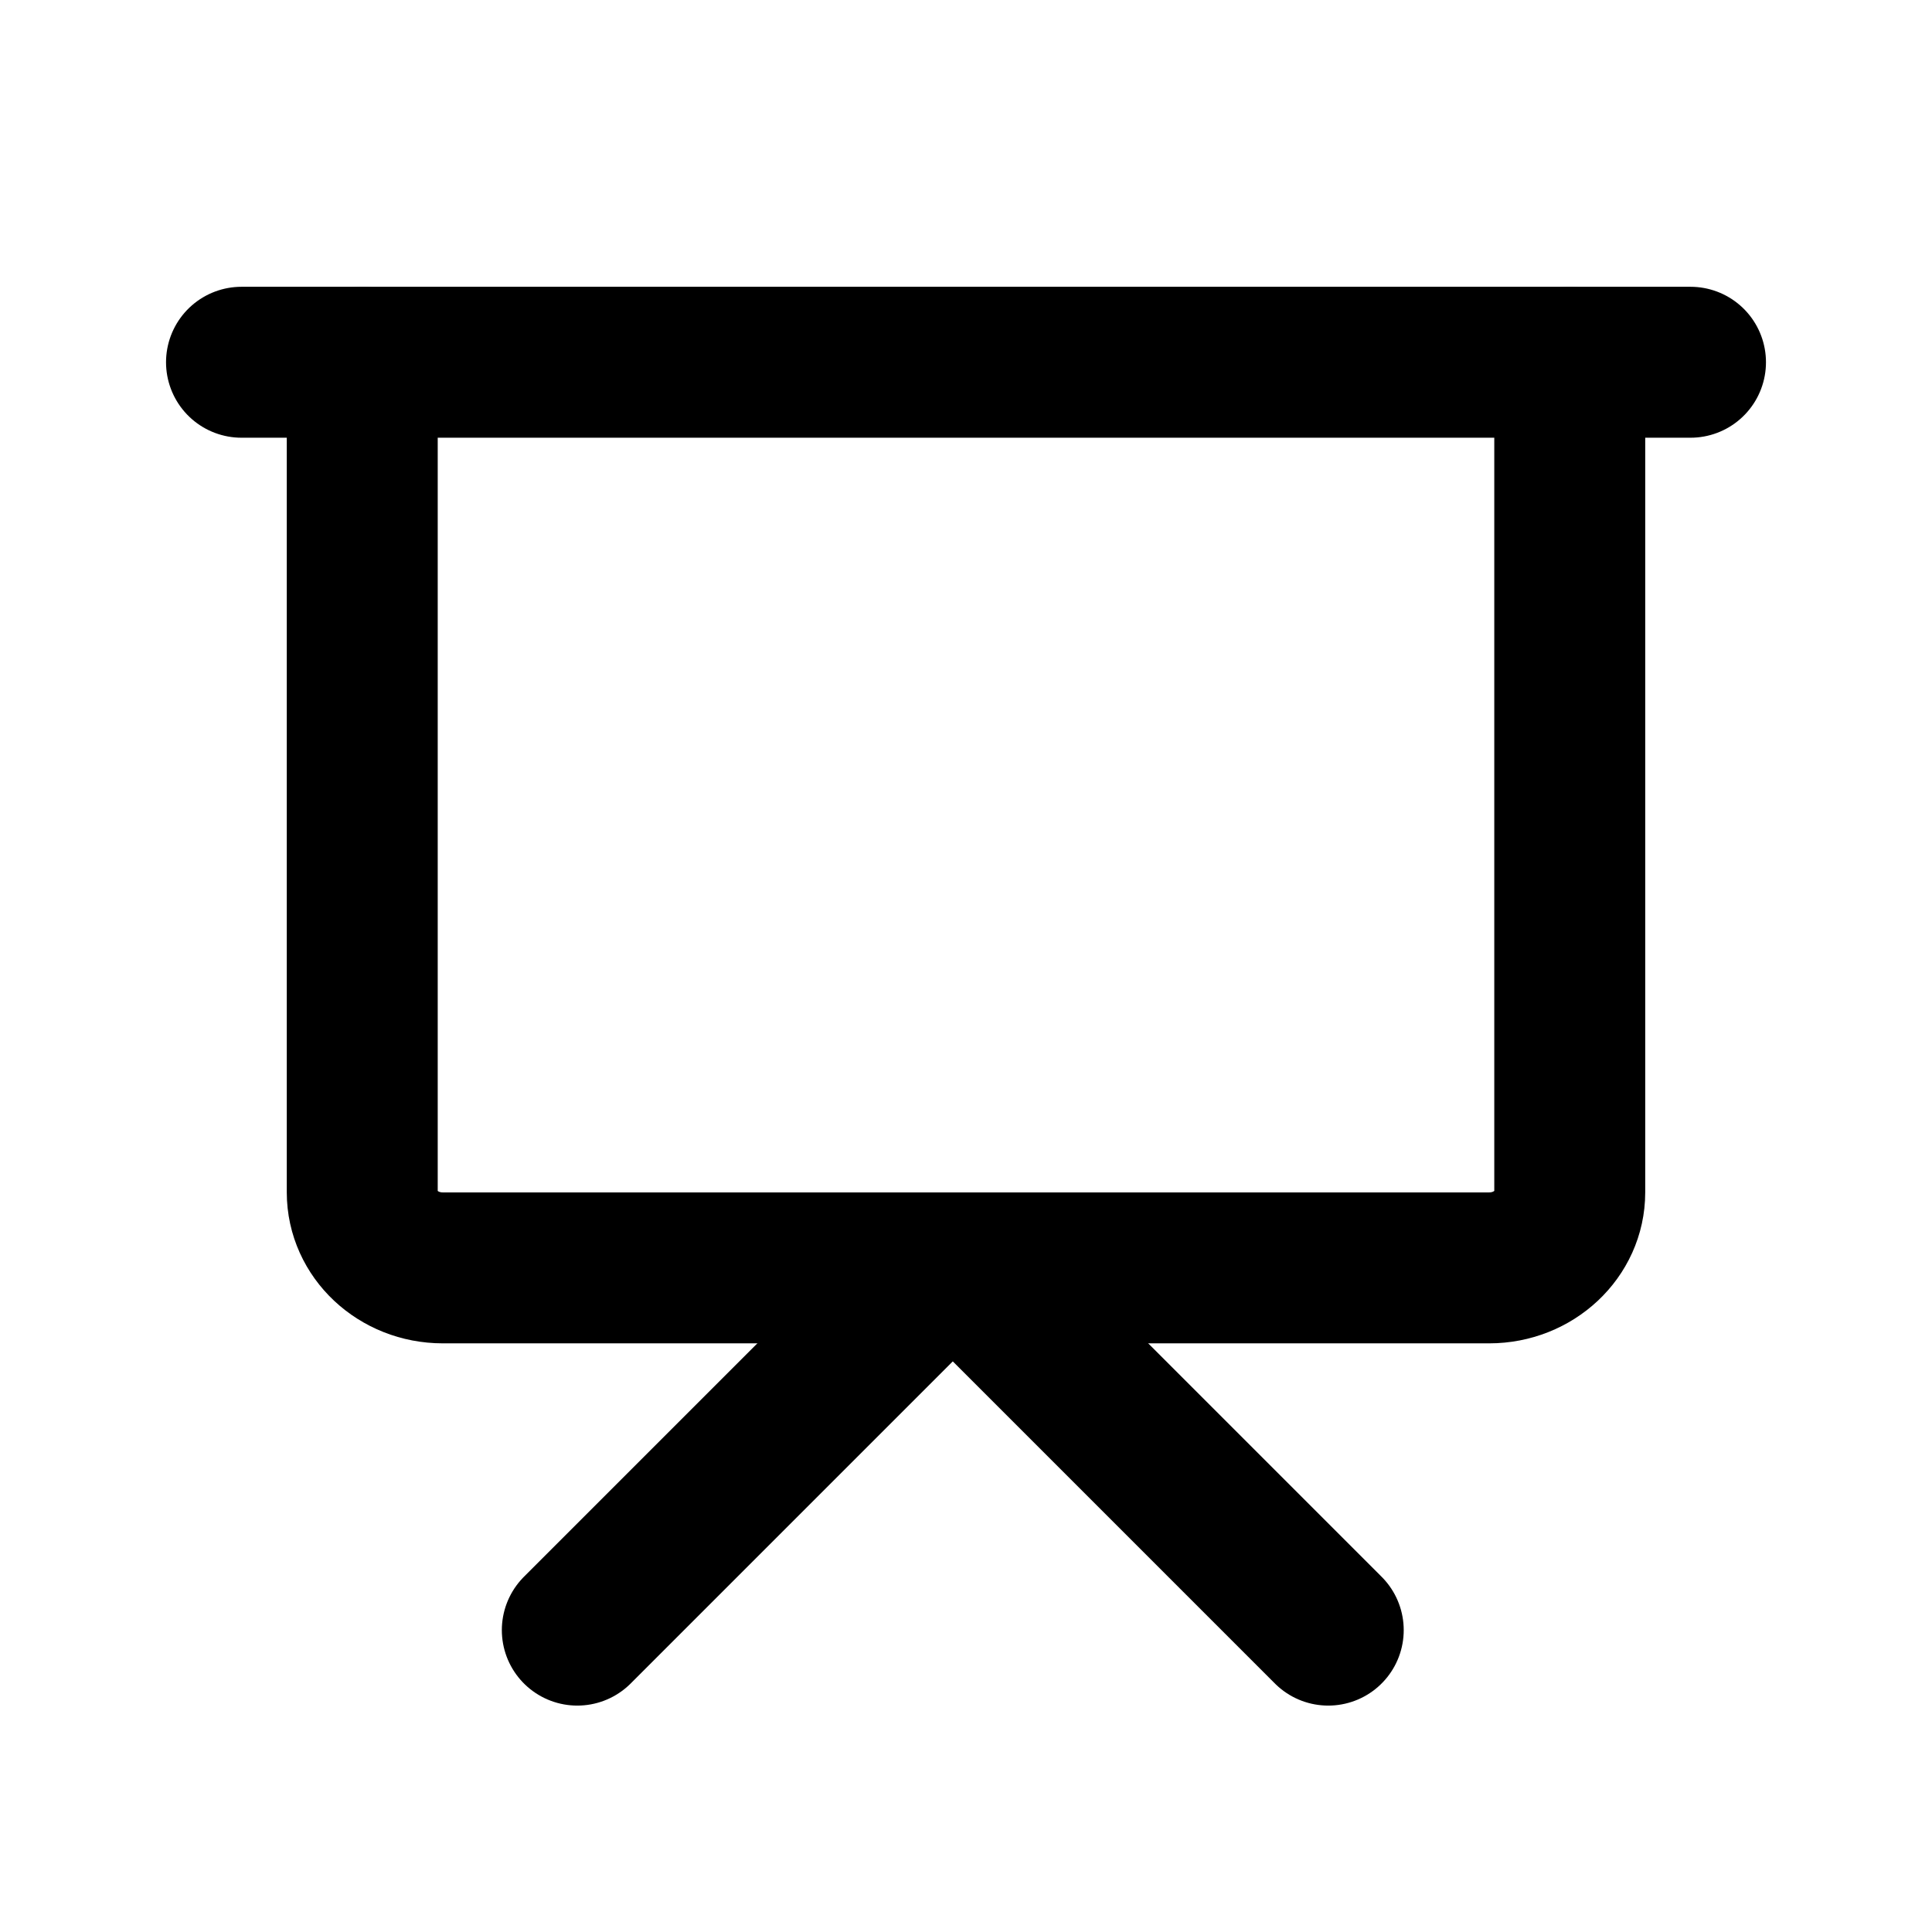
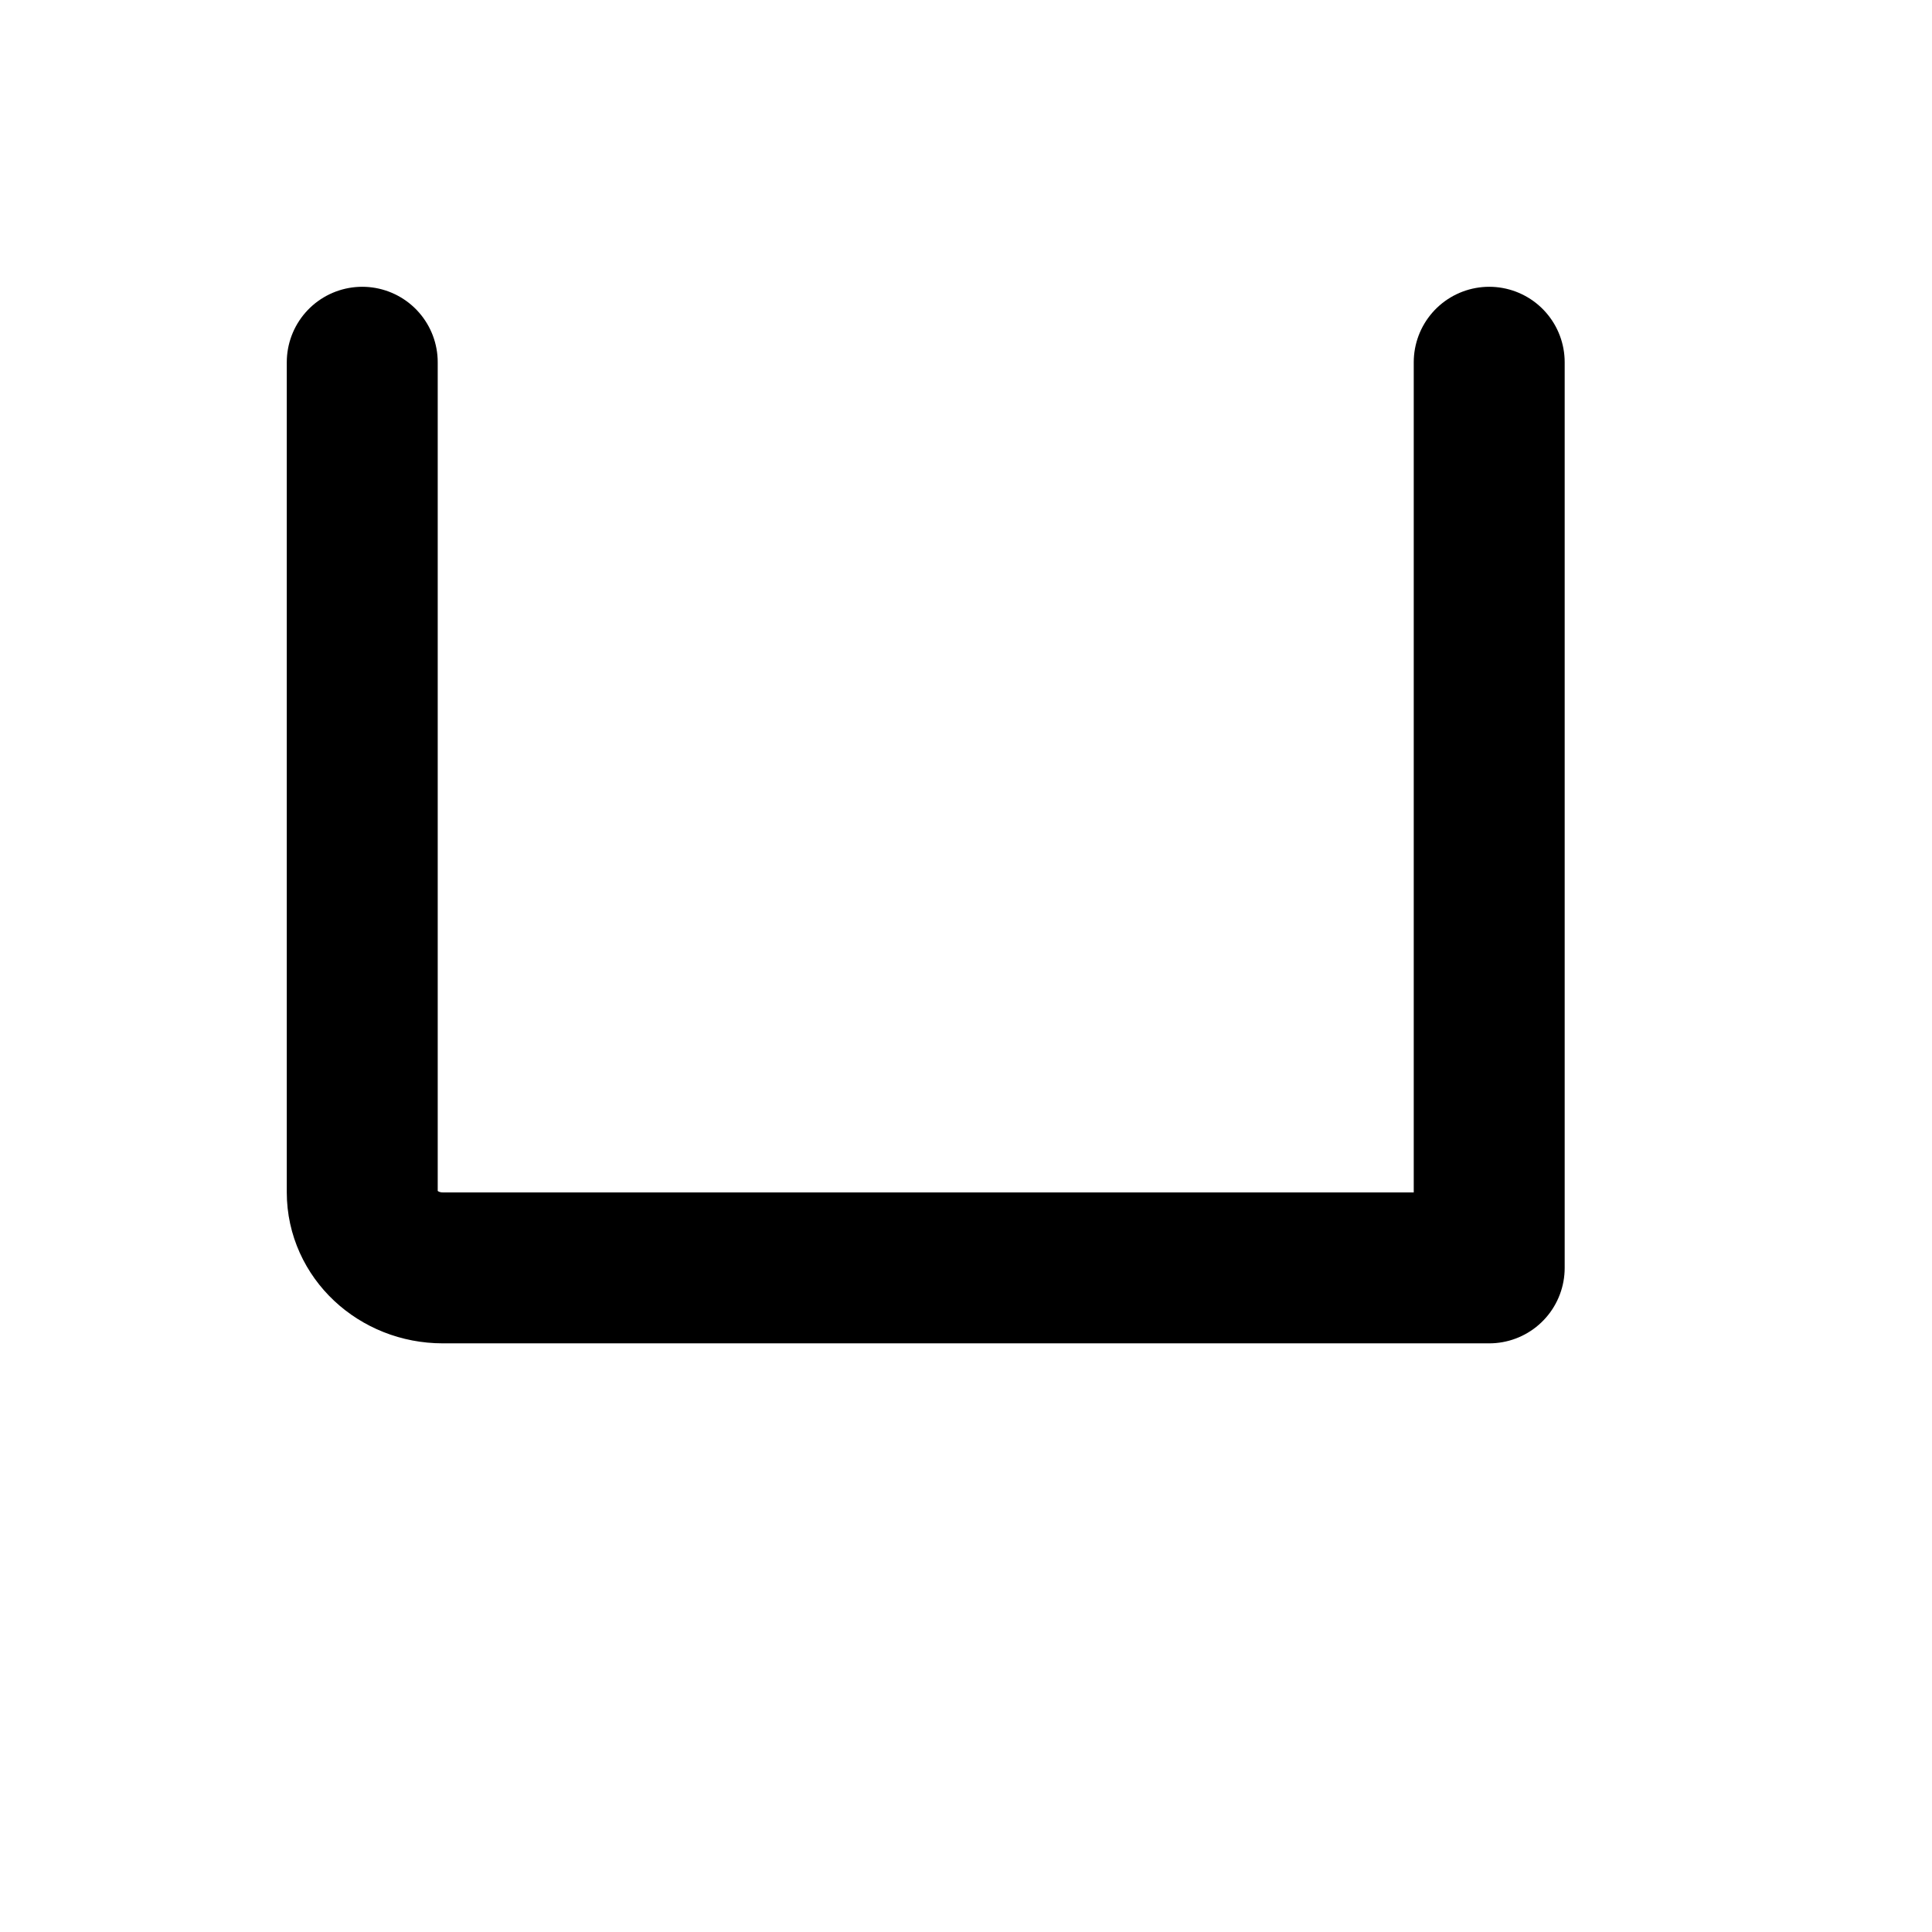
<svg xmlns="http://www.w3.org/2000/svg" width="16" height="16" viewBox="0 0 16 16" fill="none">
-   <path d="M3 3V9.875C3 10.22 3.298 10.5 3.667 10.5H12.333C12.701 10.5 13 10.22 13 9.875V3" stroke="black" stroke-width="1.25" stroke-linecap="round" stroke-linejoin="round" />
-   <path d="M2 3H14" stroke="black" stroke-width="1.25" stroke-linecap="round" stroke-linejoin="round" />
-   <path d="M11 13.5L8 10.5" stroke="black" stroke-width="1.25" stroke-linecap="round" stroke-linejoin="round" />
-   <path d="M4.781 13.5L7.781 10.5" stroke="black" stroke-width="1.25" stroke-linecap="round" stroke-linejoin="round" />
+   <path d="M3 3V9.875C3 10.22 3.298 10.5 3.667 10.5H12.333V3" stroke="black" stroke-width="1.25" stroke-linecap="round" stroke-linejoin="round" />
</svg>